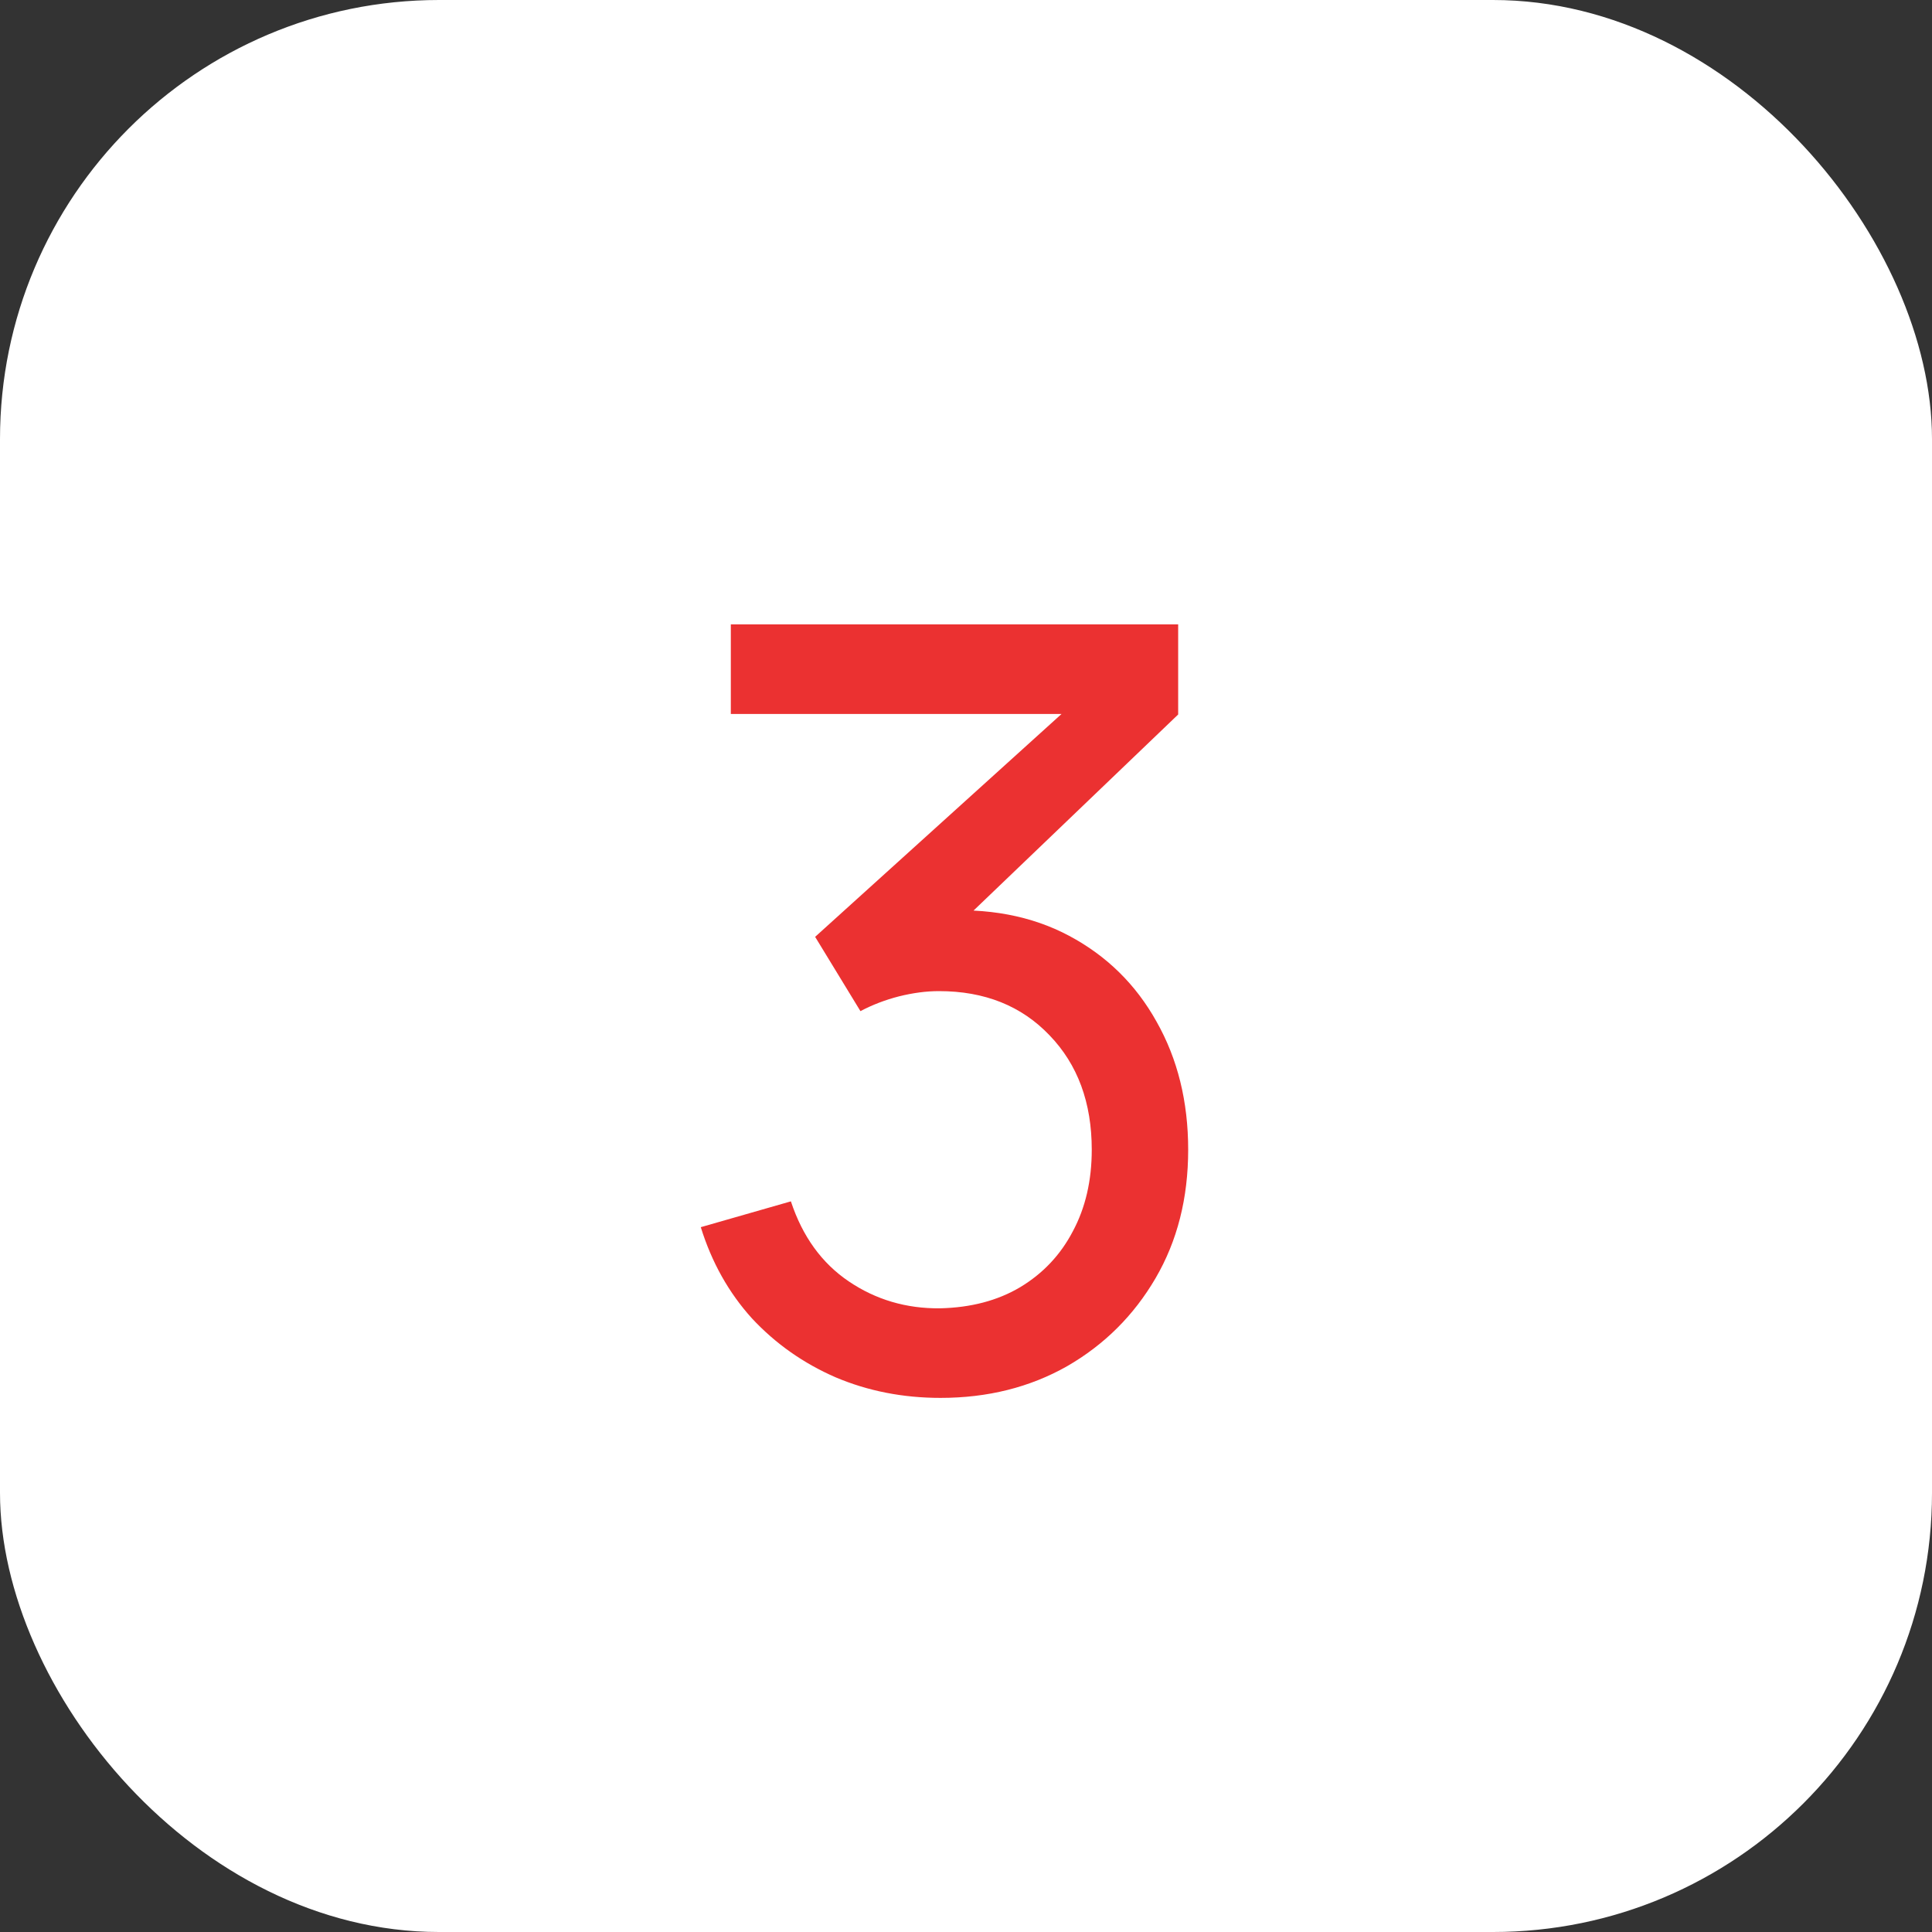
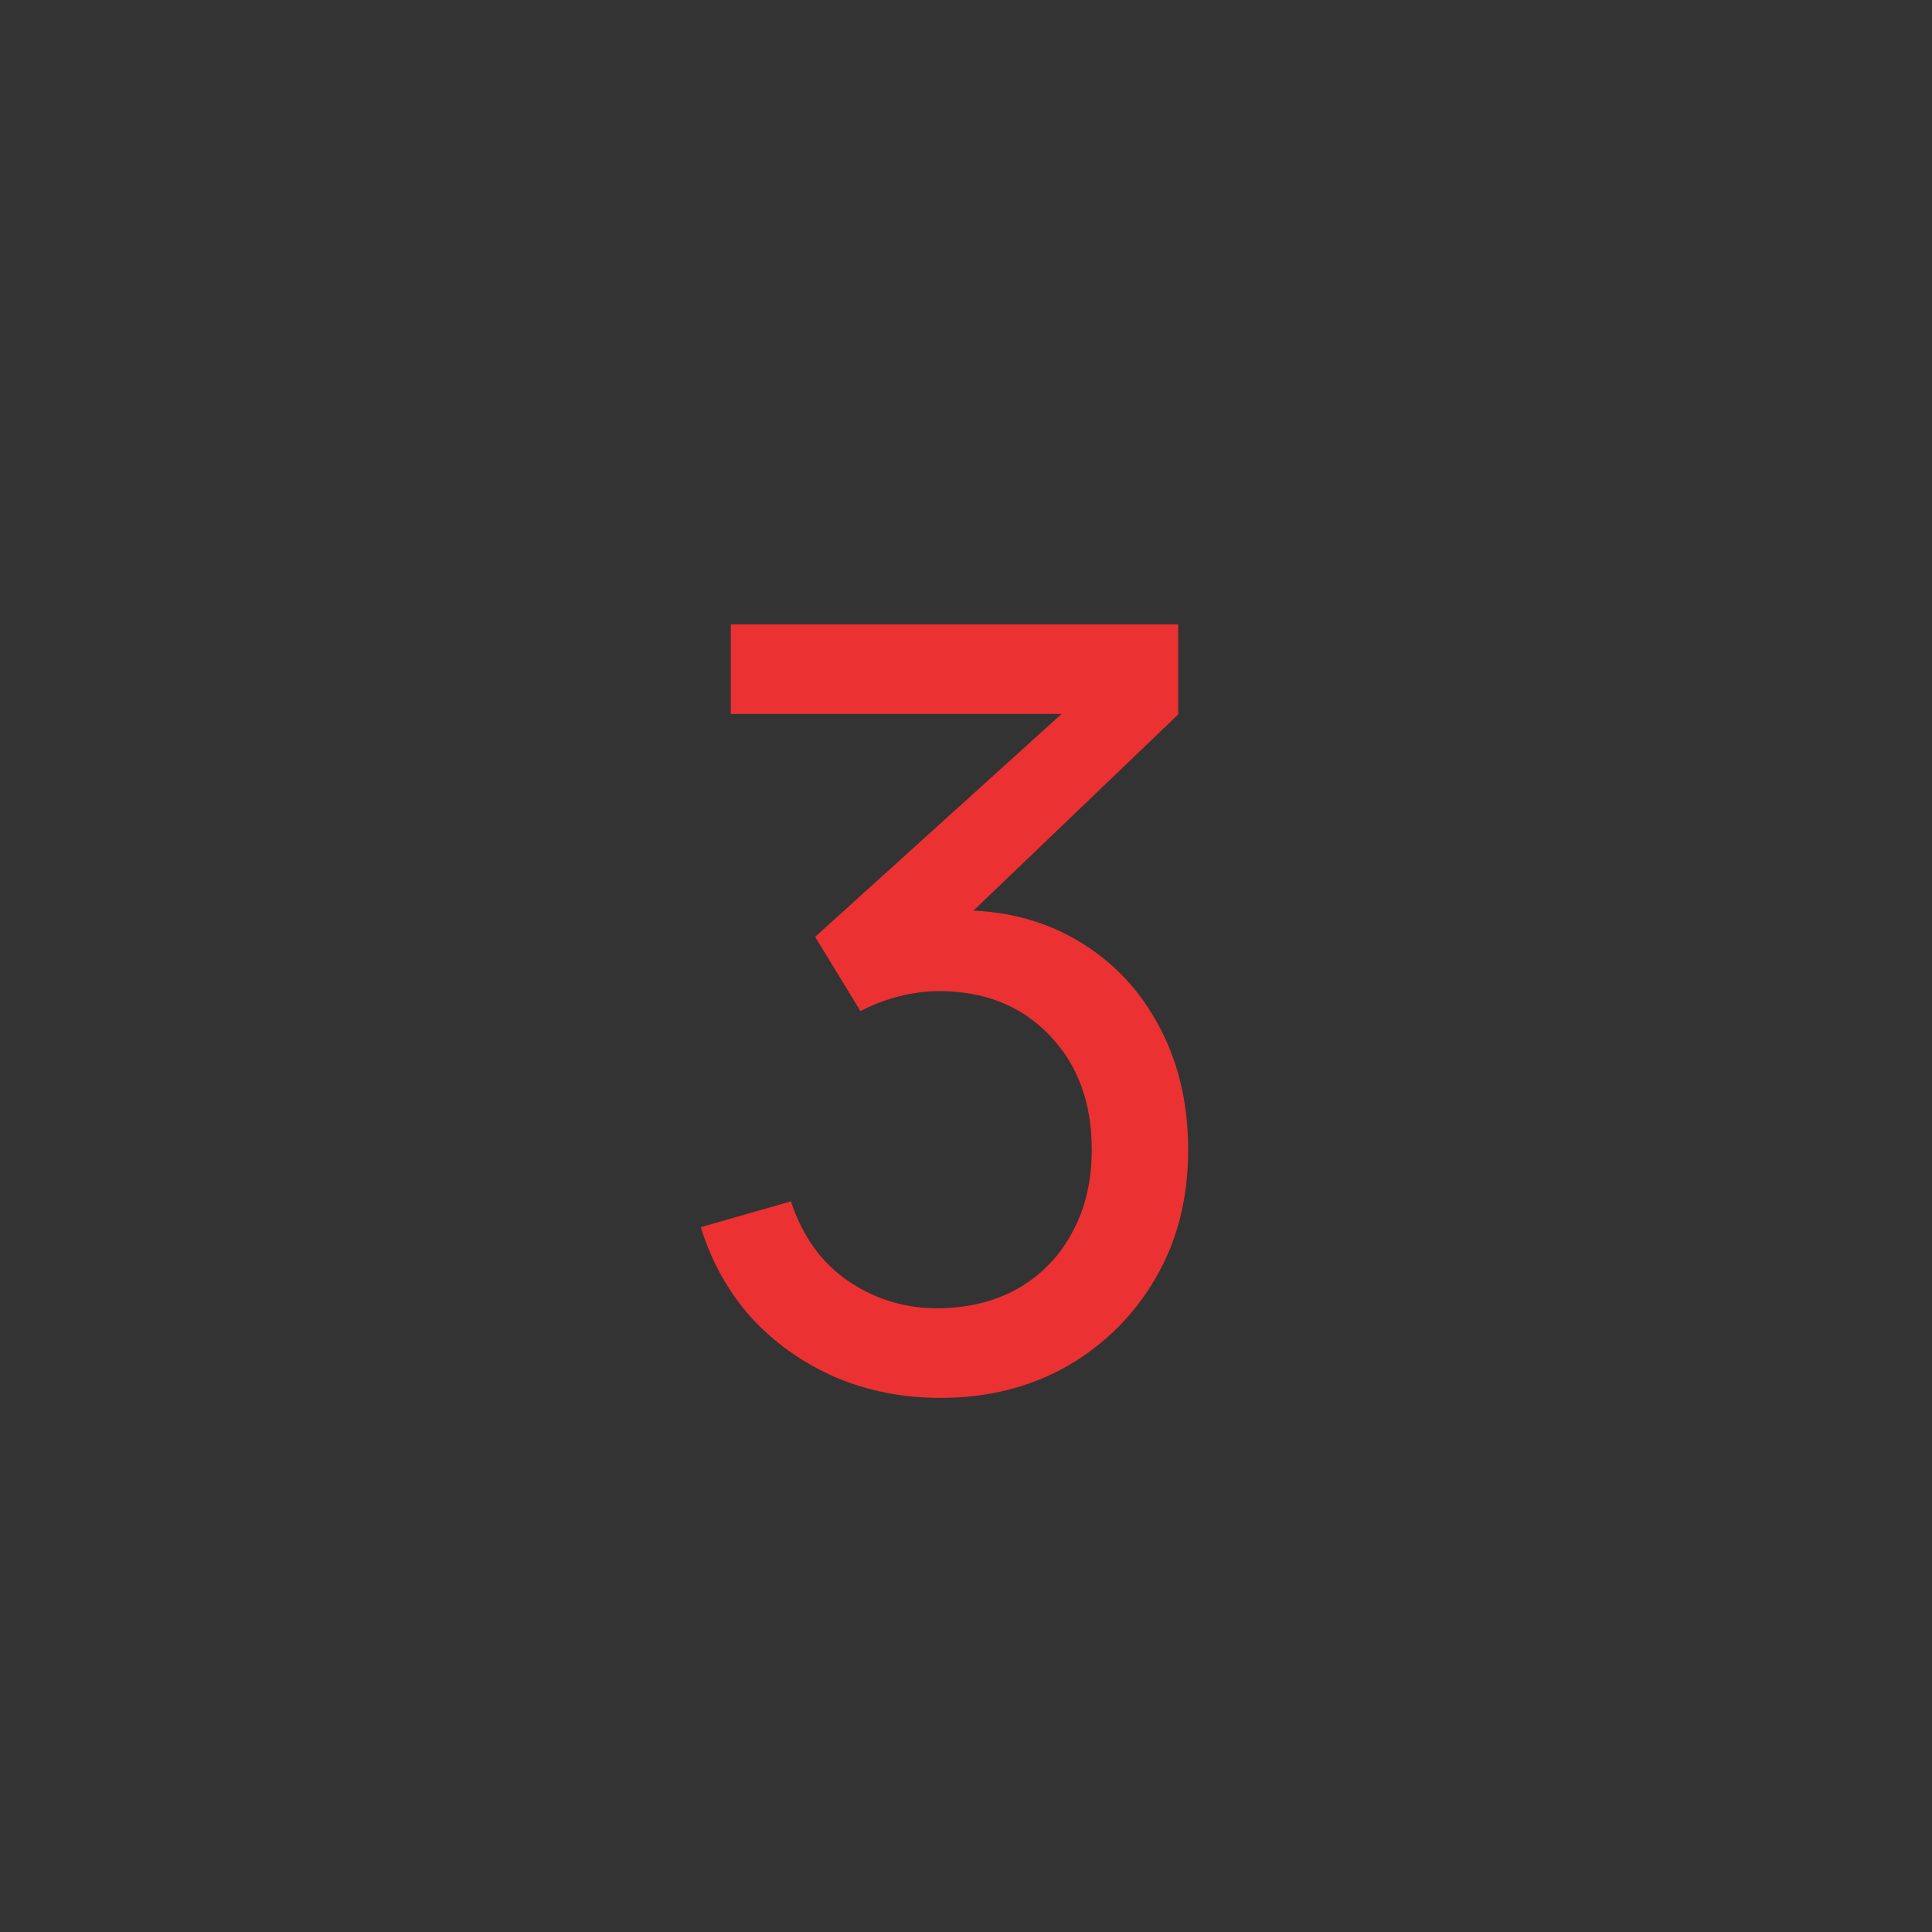
<svg xmlns="http://www.w3.org/2000/svg" width="44" height="44" viewBox="0 0 44 44" fill="none">
  <rect x="0" y="0" width="44" height="44" fill="#333333" stroke="none" />
-   <rect width="44" height="44" rx="10" fill="white" />
  <path d="M21.42 31.836C20.564 31.836 19.768 31.68 19.032 31.368C18.296 31.048 17.66 30.6 17.124 30.024C16.596 29.44 16.208 28.748 15.96 27.948L18.012 27.36C18.276 28.16 18.716 28.768 19.332 29.184C19.948 29.6 20.64 29.804 21.408 29.796C22.112 29.78 22.72 29.62 23.232 29.316C23.752 29.004 24.152 28.58 24.432 28.044C24.72 27.508 24.864 26.888 24.864 26.184C24.864 25.112 24.544 24.244 23.904 23.58C23.264 22.908 22.424 22.572 21.384 22.572C21.096 22.572 20.792 22.612 20.472 22.692C20.16 22.772 19.868 22.884 19.596 23.028L18.564 21.336L24.972 15.54L25.248 16.26H16.644V14.22H26.832V16.272L21.372 21.504L21.348 20.748C22.492 20.668 23.492 20.856 24.348 21.312C25.204 21.768 25.868 22.42 26.34 23.268C26.82 24.116 27.06 25.088 27.06 26.184C27.06 27.288 26.812 28.264 26.316 29.112C25.82 29.96 25.148 30.628 24.3 31.116C23.452 31.596 22.492 31.836 21.42 31.836Z" fill="#EB3131" />
</svg>